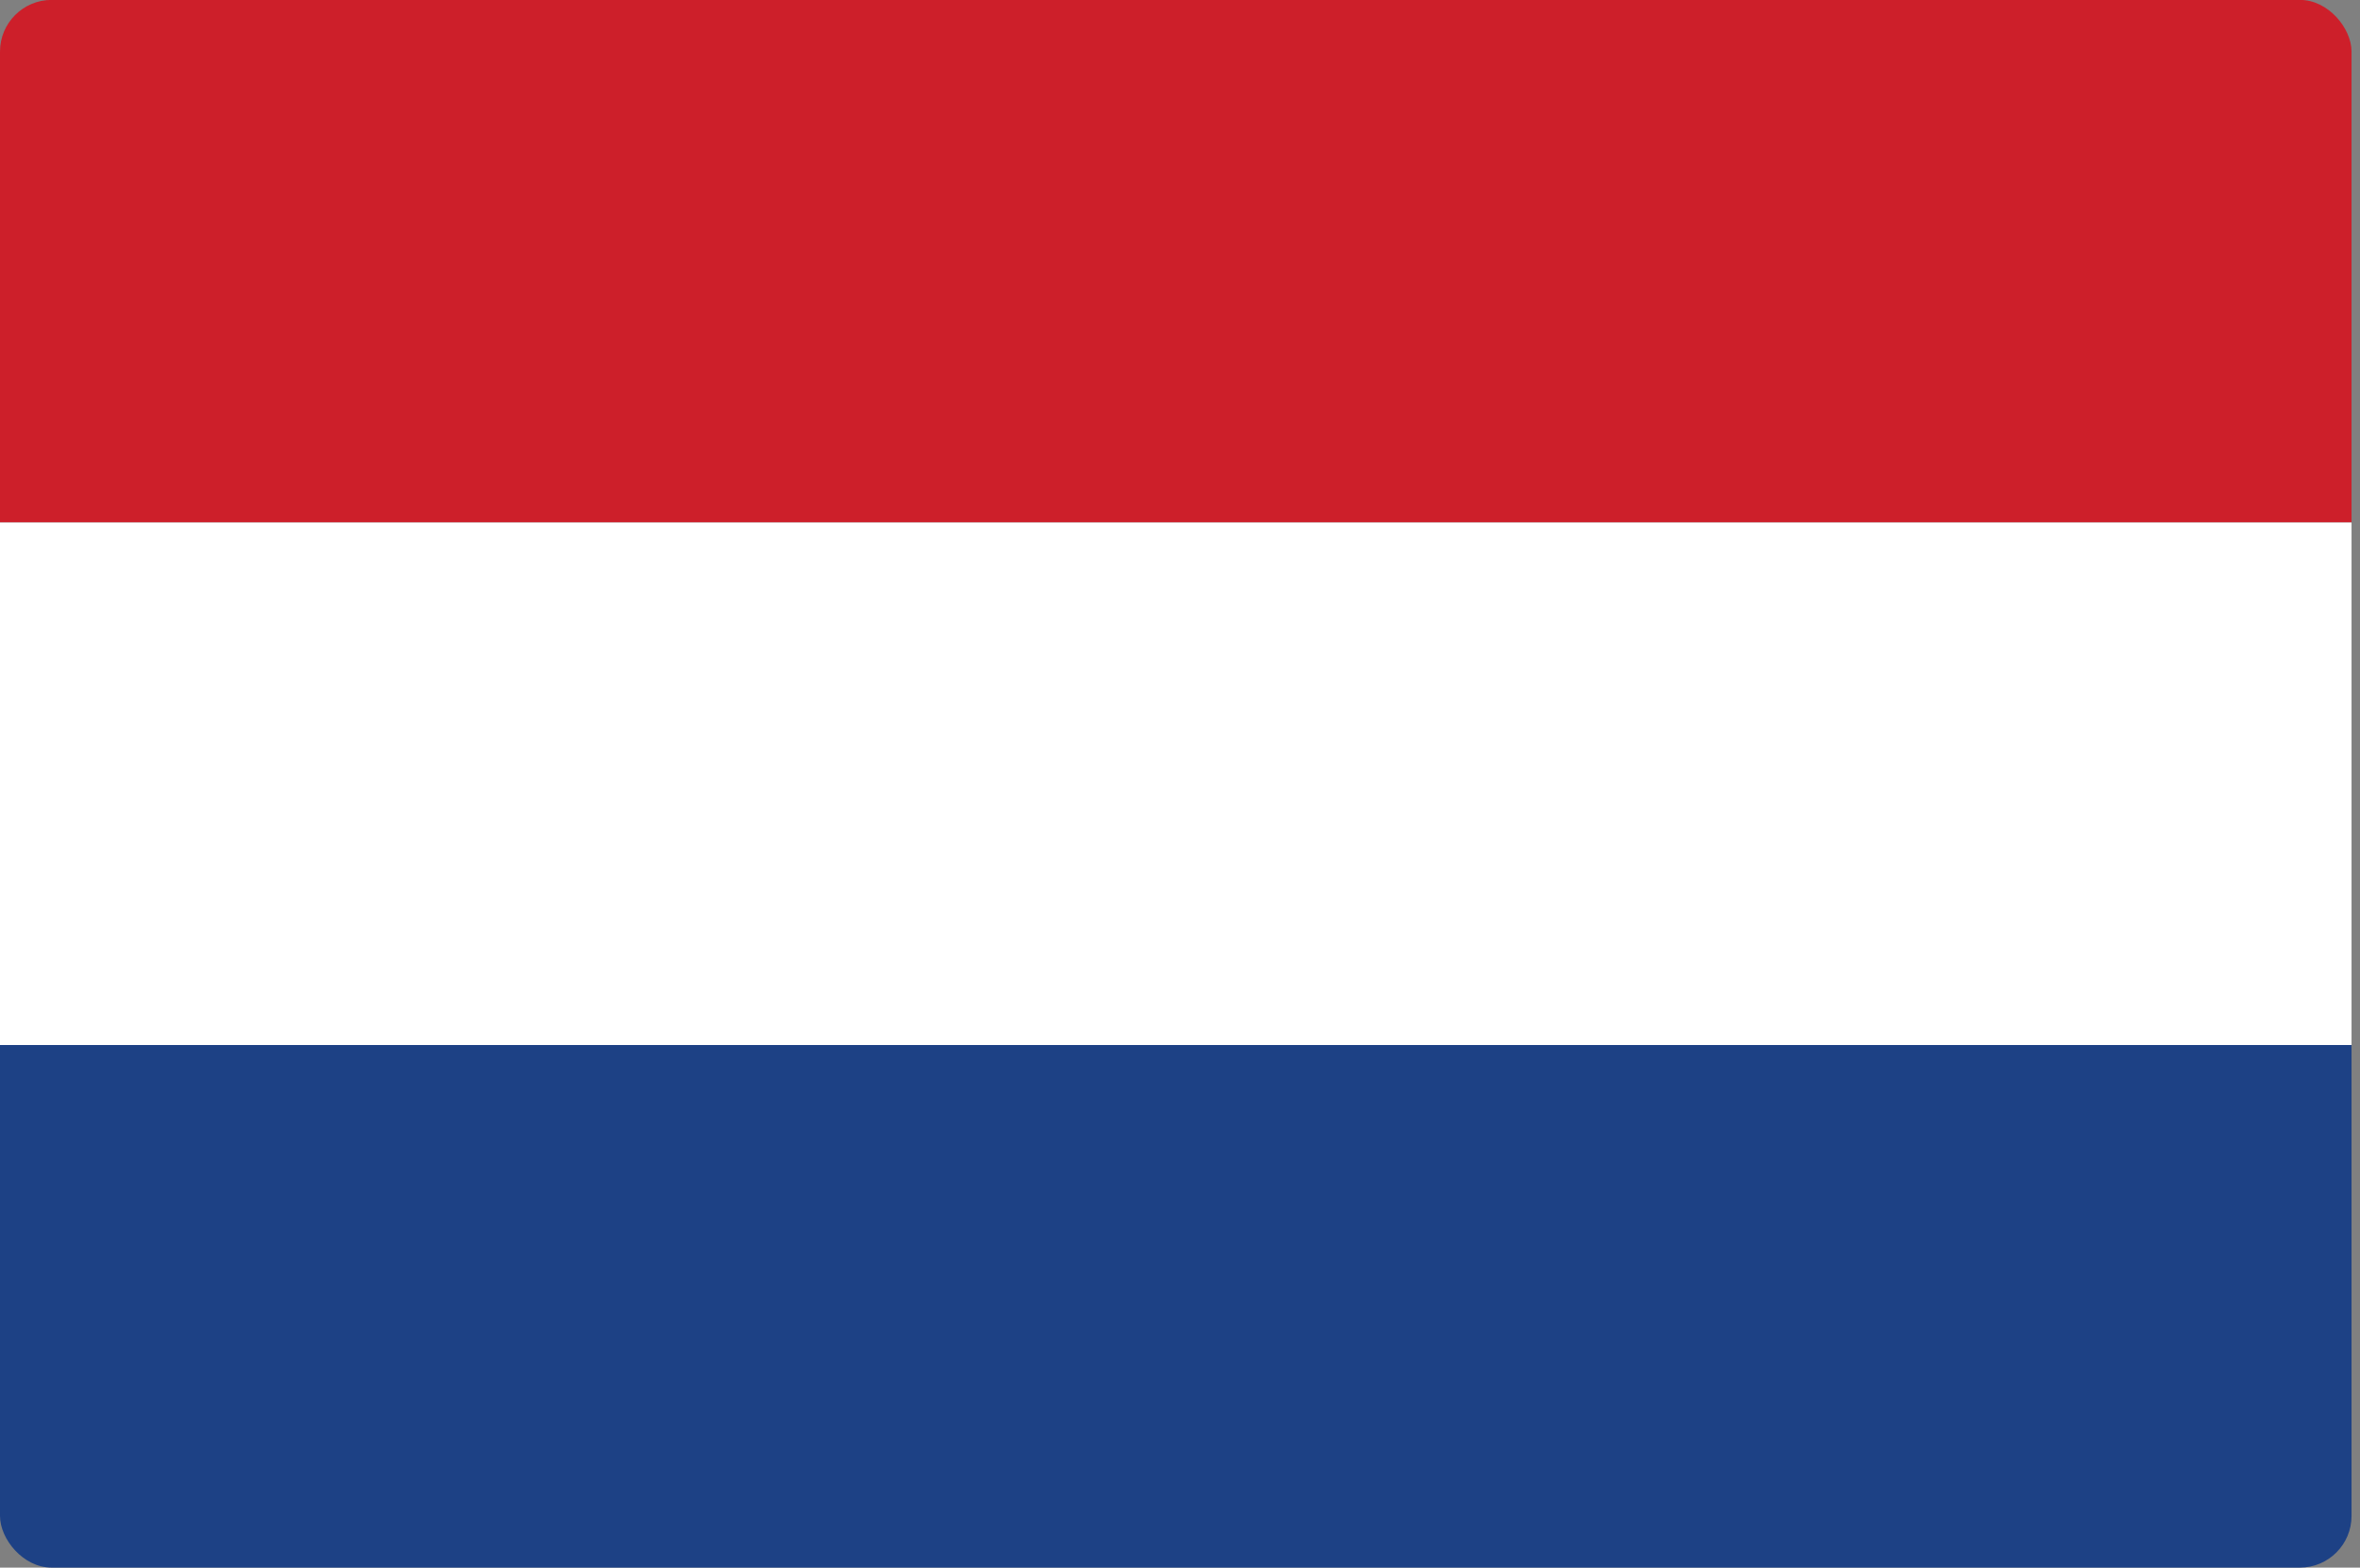
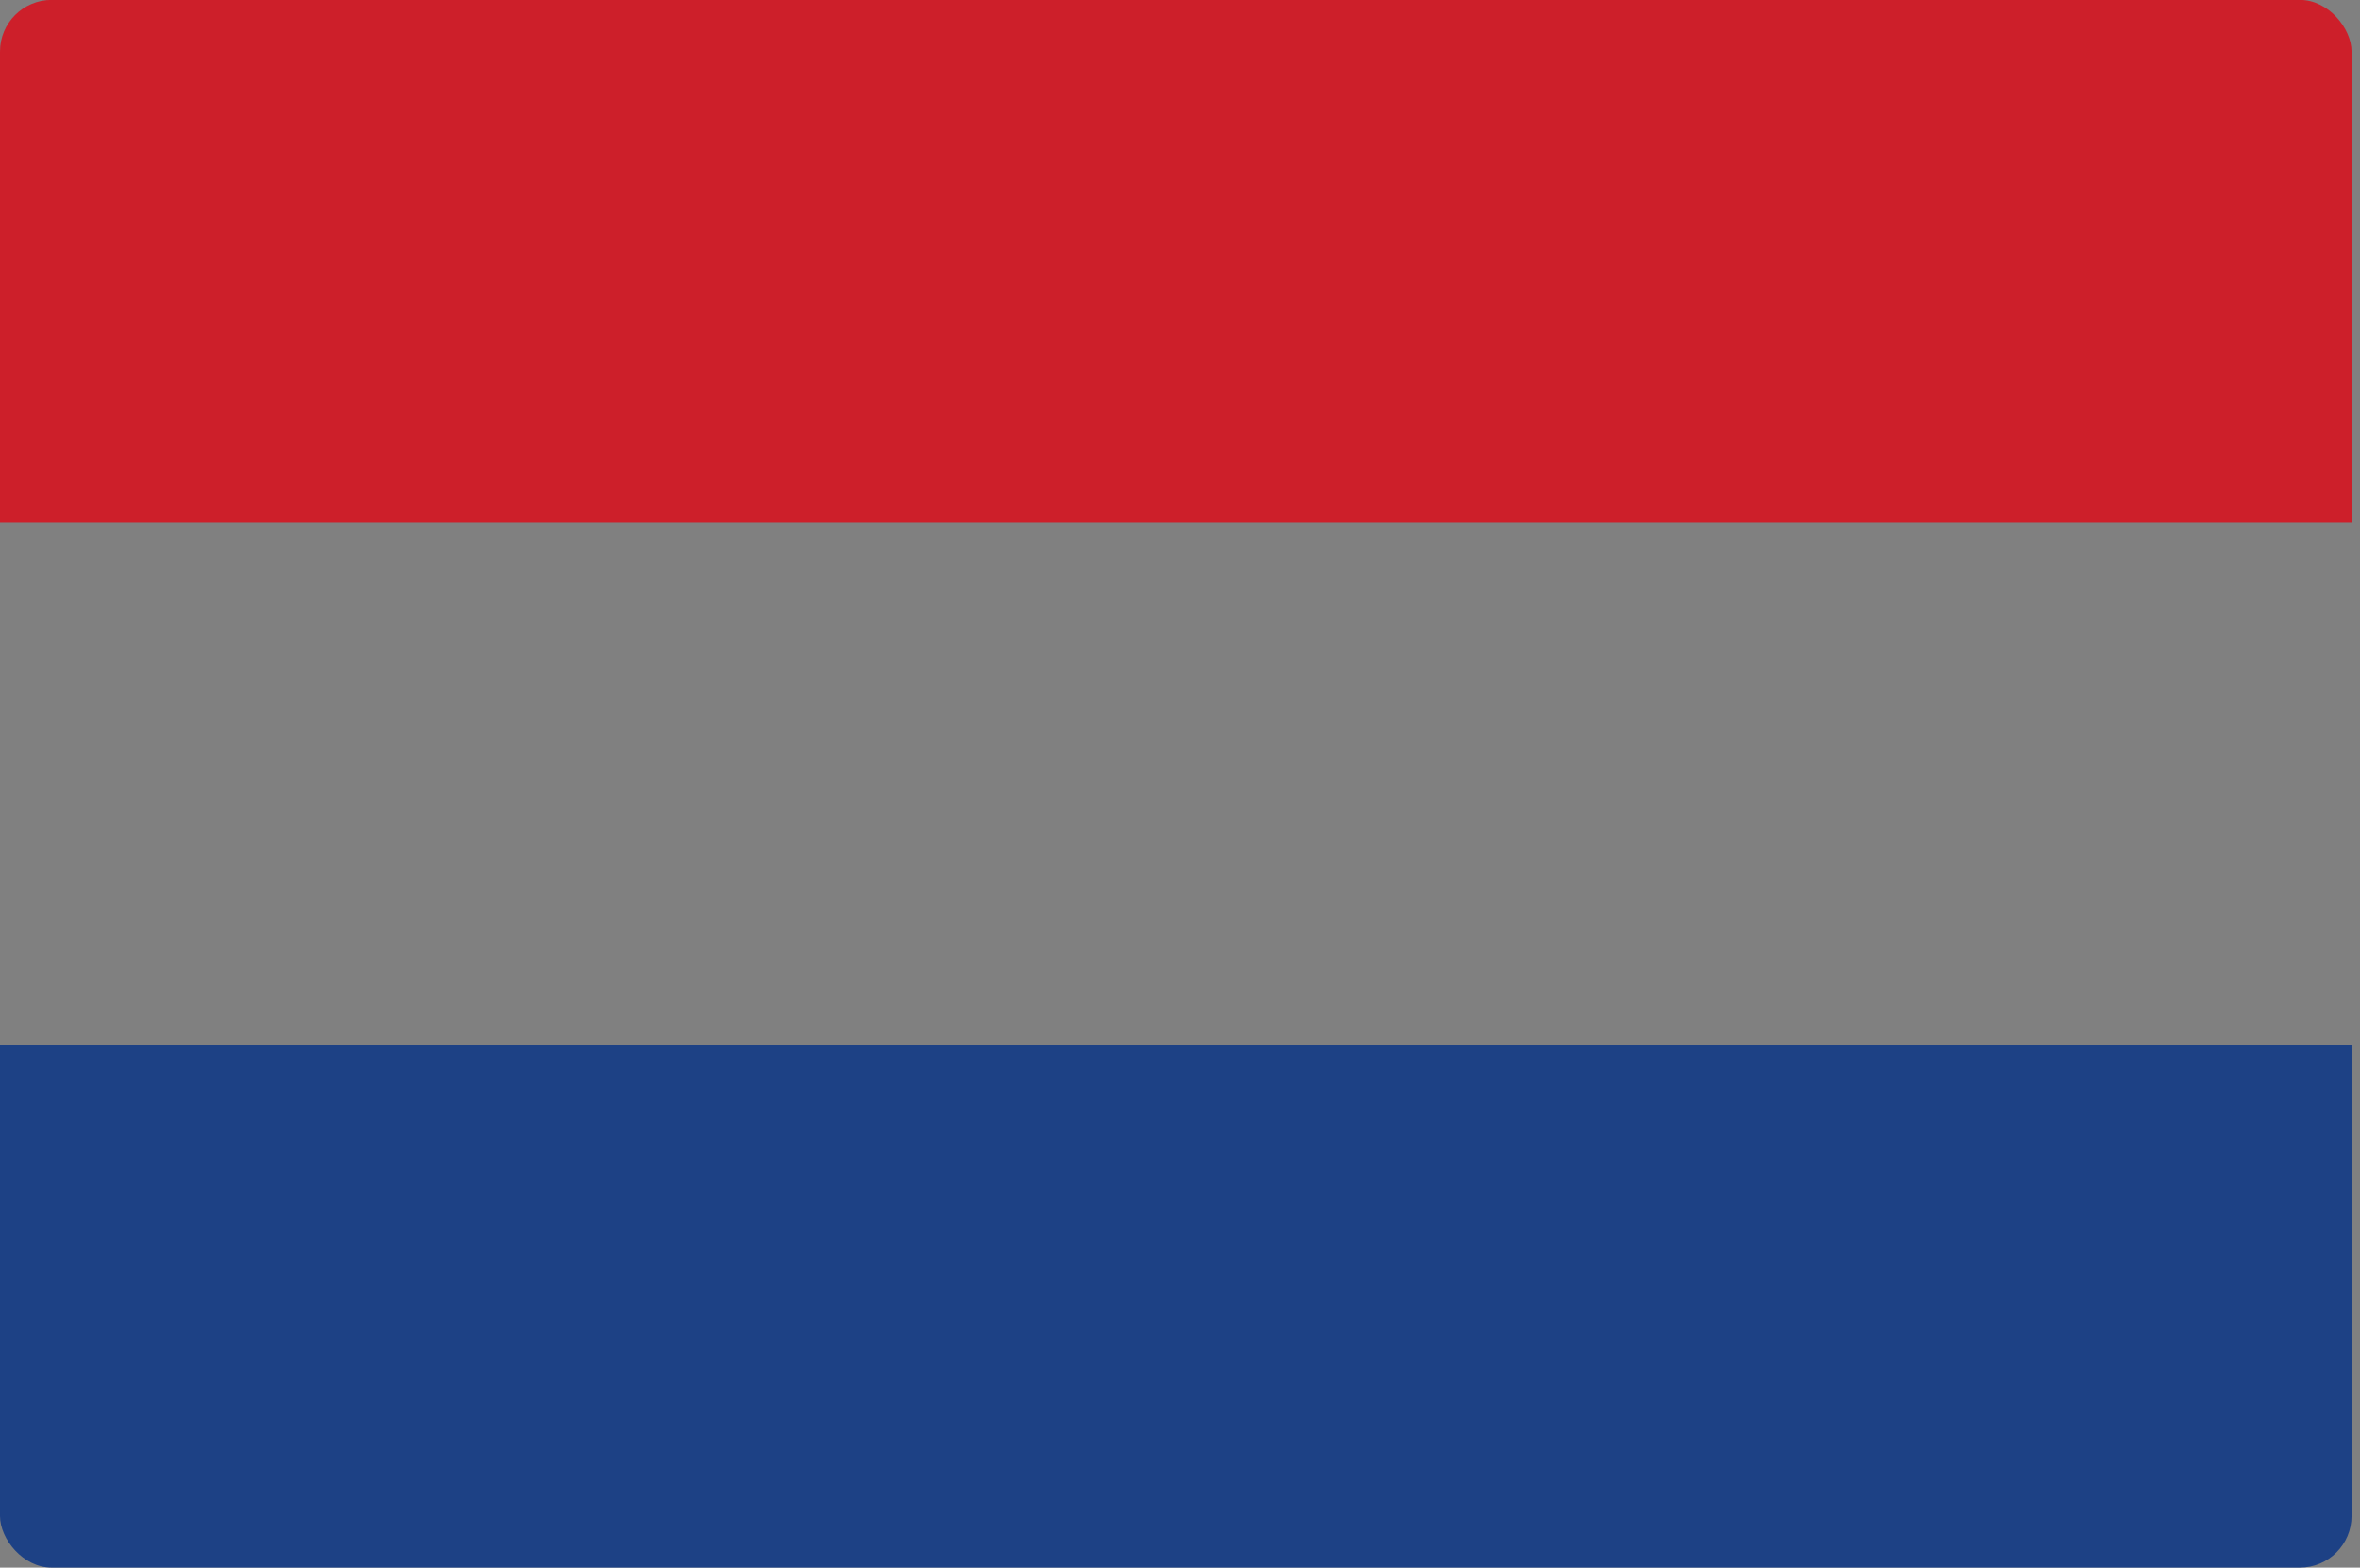
<svg xmlns="http://www.w3.org/2000/svg" width="137" height="91" viewBox="0 0 137 91" fill="none">
  <rect x="0" y="0" width="137" height="91" fill="#808080" stroke="none" />
  <g clip-path="url(#clip0_133_7)">
    <path d="M0 -0.006H136.509V30.329H0V-0.006Z" fill="#CD1F2A" />
-     <path d="M0 30.329H136.509V60.664H0V30.329Z" fill="white" />
    <path d="M0 60.665H136.509V91H0V60.665Z" fill="#1D4185" />
  </g>
  <defs>
    <clipPath id="clip0_133_7">
      <rect y="-0.006" width="136.509" height="91.006" rx="3" fill="white" />
    </clipPath>
  </defs>
</svg>